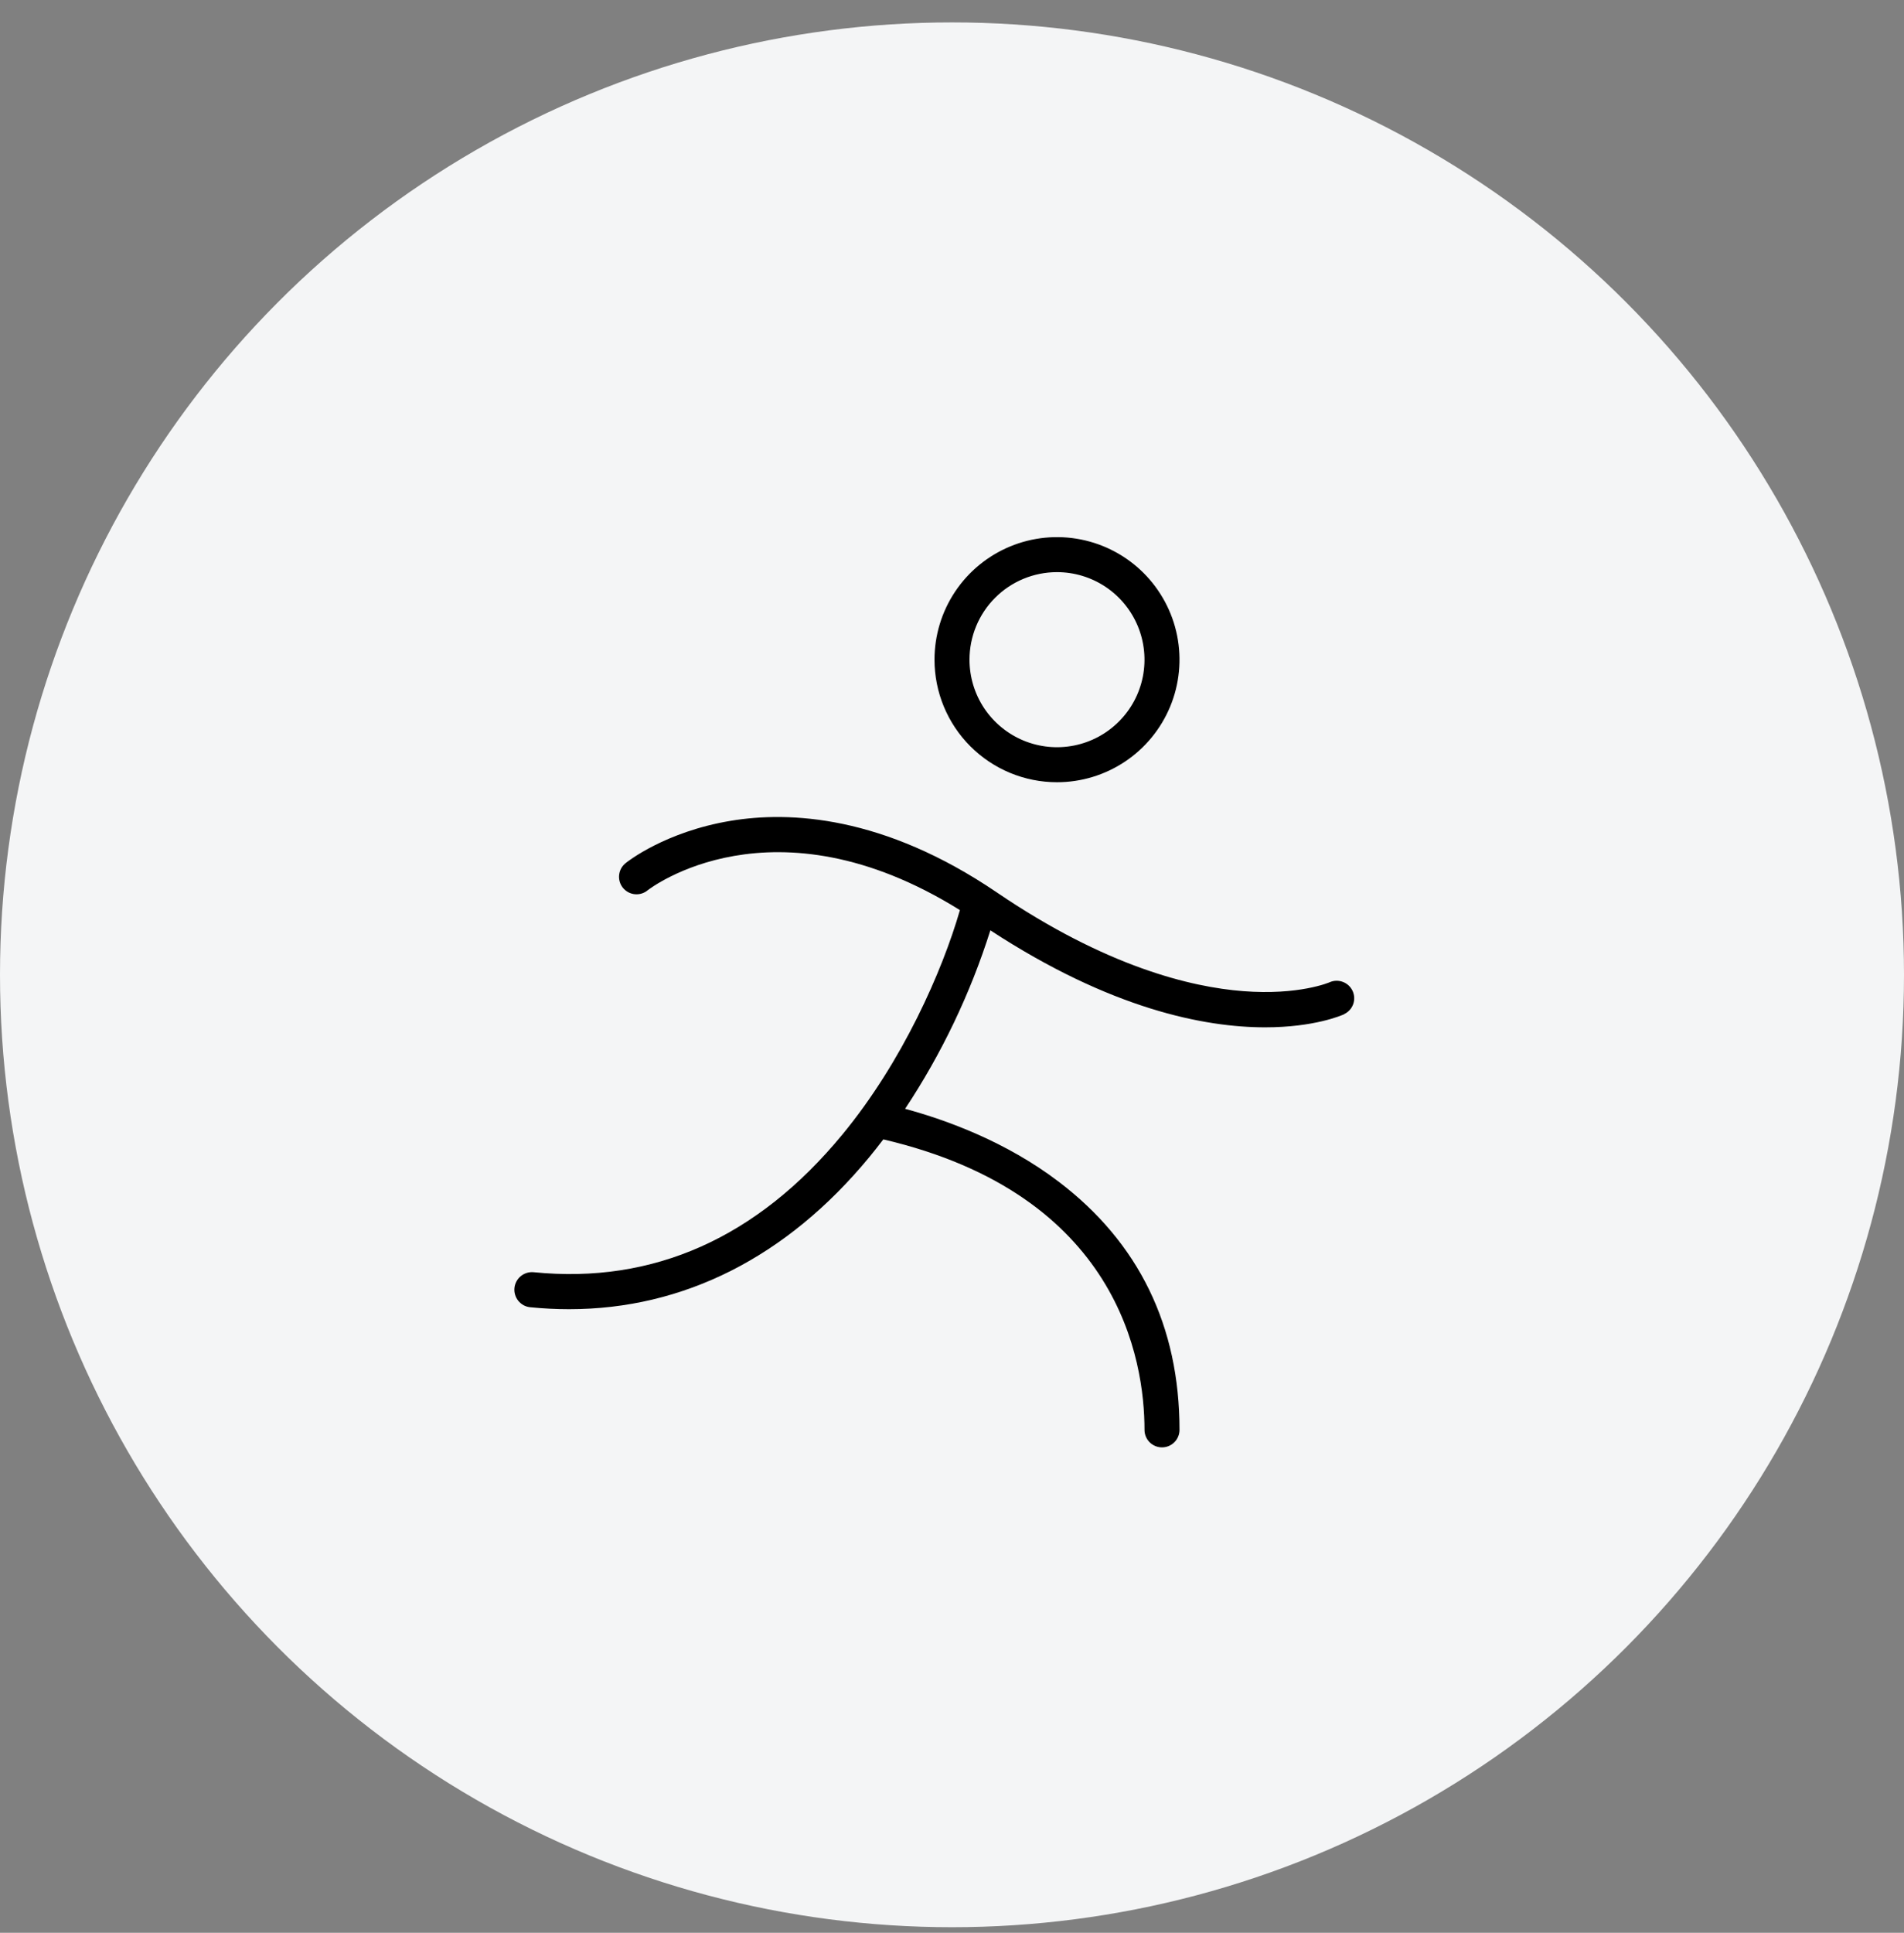
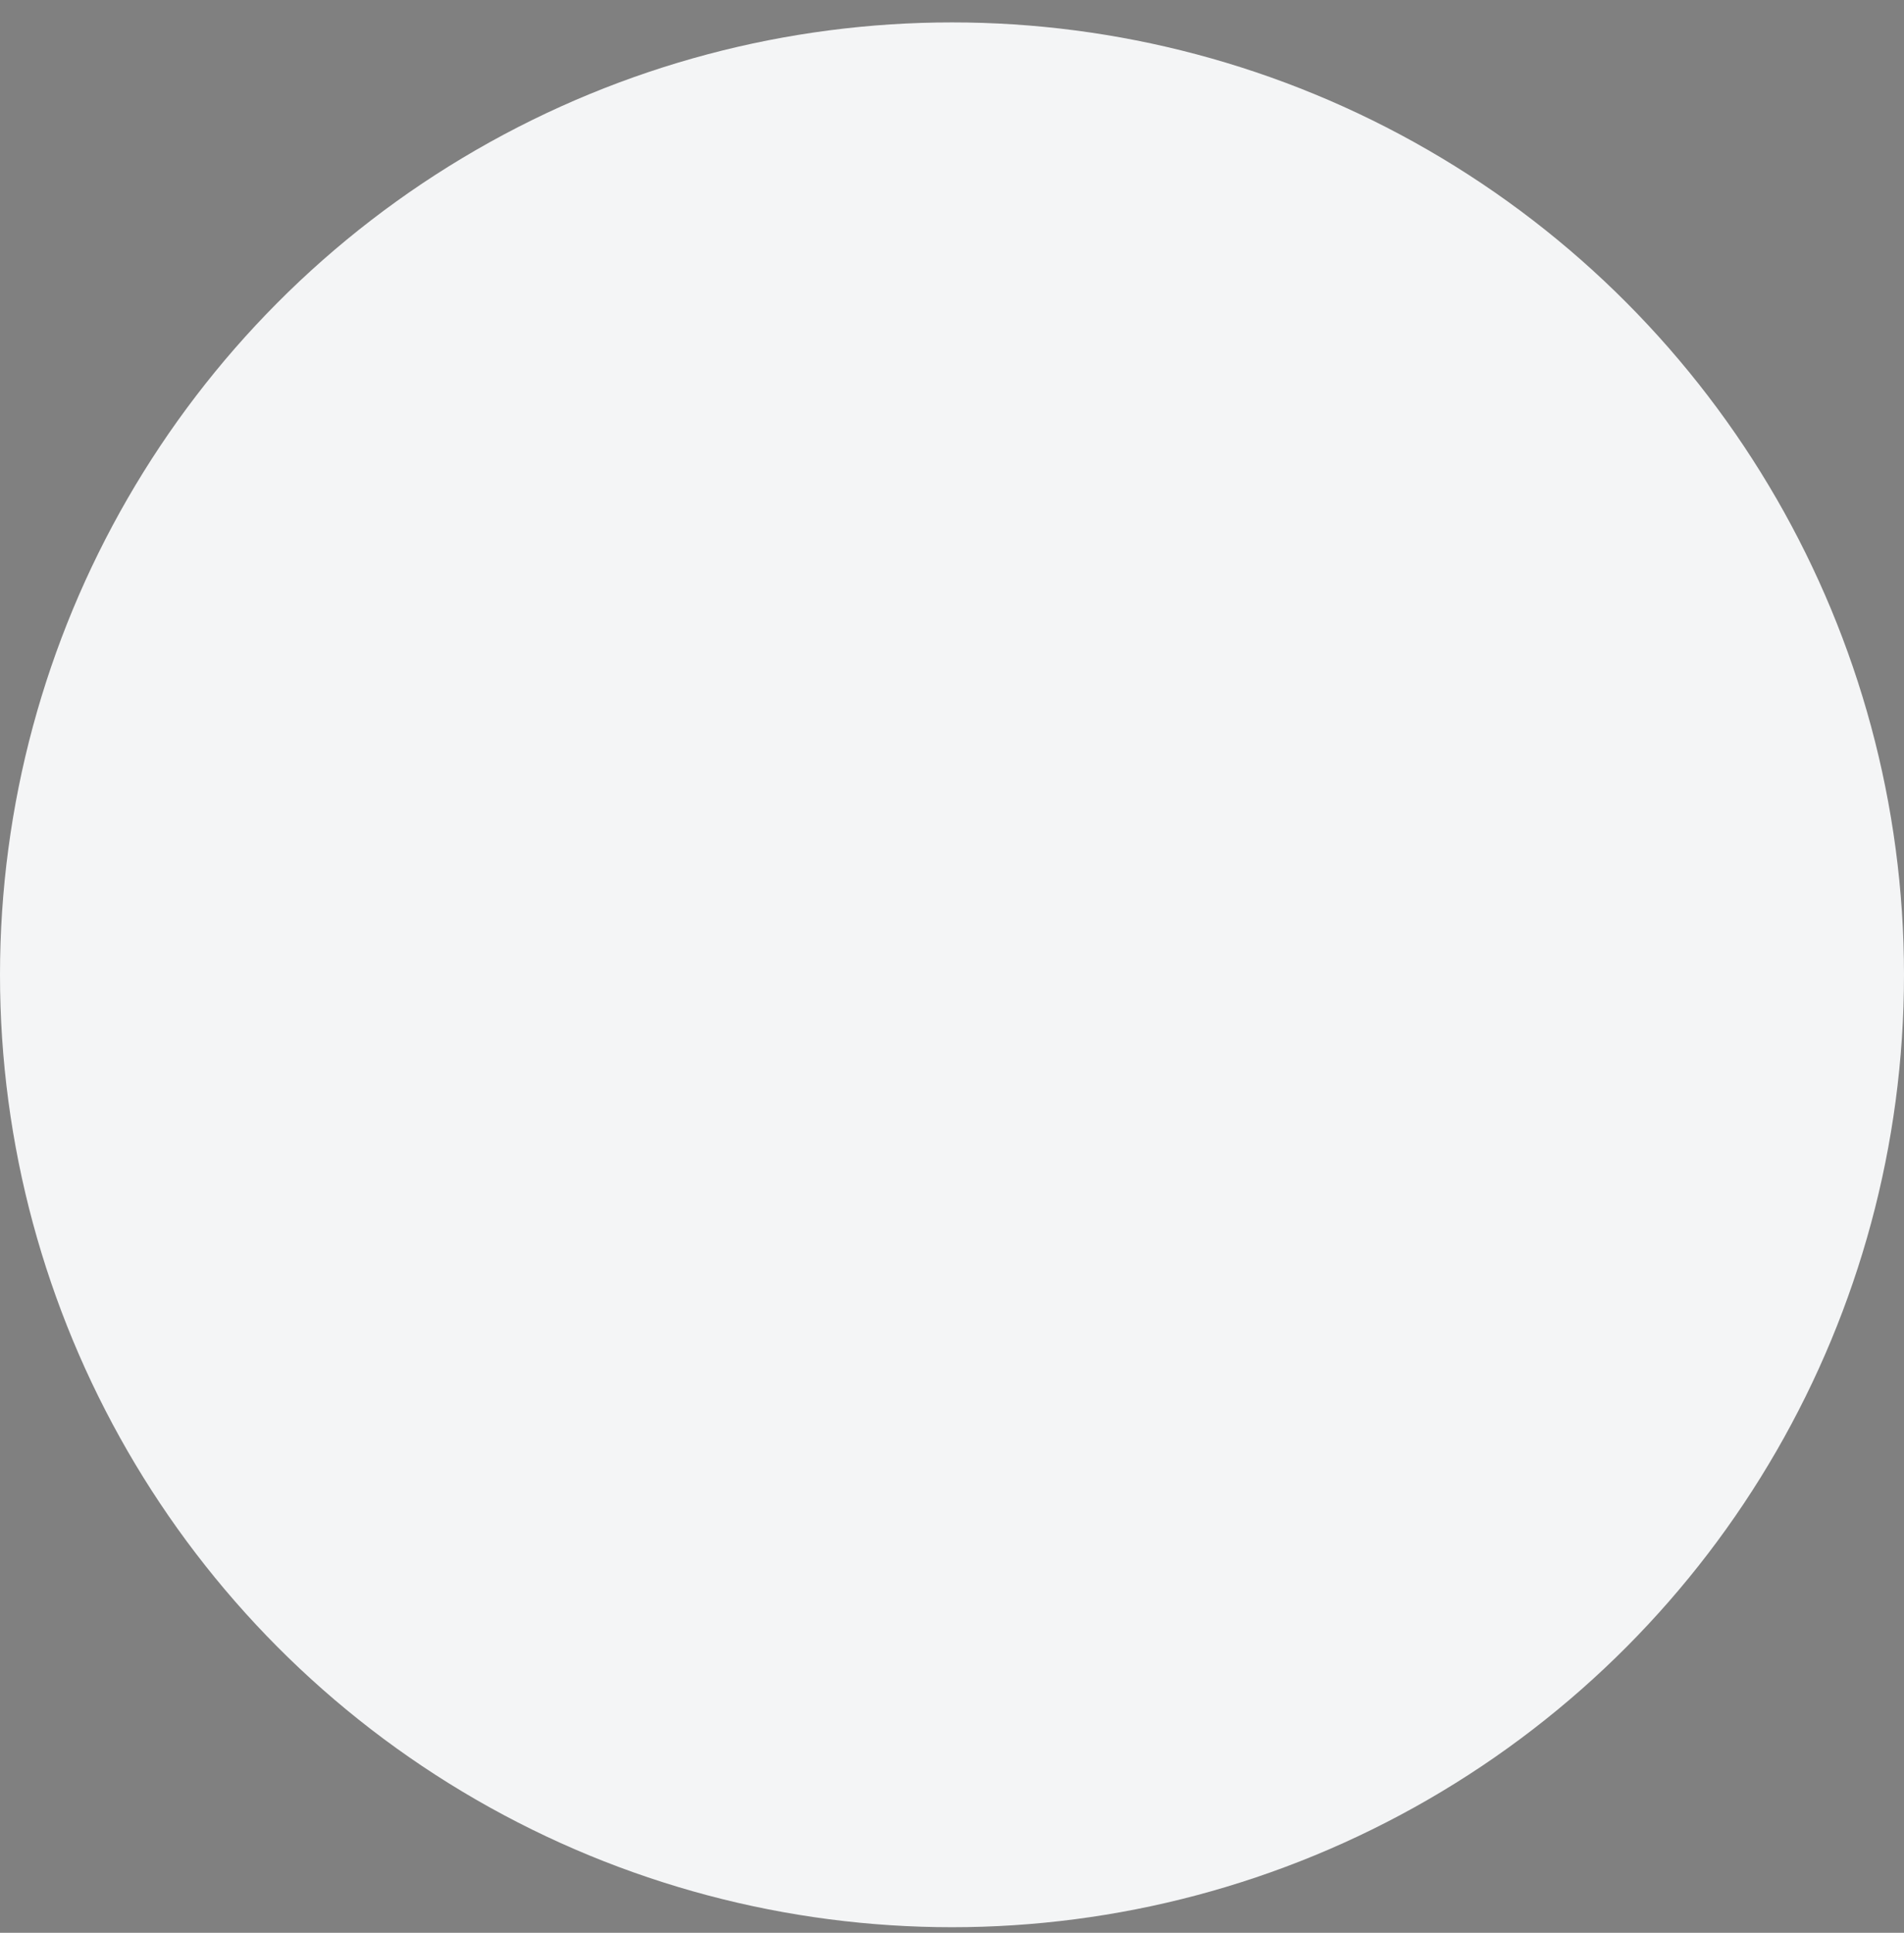
<svg xmlns="http://www.w3.org/2000/svg" fill="none" viewBox="0 0 68 69" height="69" width="68">
  <rect x="0" y="0" width="68" height="69" fill="#808080" stroke="none" />
  <circle fill="#F4F5F6" r="34" cy="34.8" cx="34" />
-   <path fill="black" d="M37.75 27.925C38.615 27.925 39.461 27.668 40.18 27.188C40.9 26.707 41.461 26.023 41.792 25.224C42.123 24.425 42.209 23.545 42.041 22.696C41.872 21.848 41.455 21.068 40.843 20.456C40.231 19.844 39.452 19.428 38.603 19.259C37.755 19.09 36.875 19.177 36.076 19.508C35.276 19.839 34.593 20.4 34.112 21.119C33.631 21.839 33.375 22.684 33.375 23.55C33.375 24.71 33.836 25.823 34.656 26.643C35.477 27.464 36.59 27.925 37.75 27.925ZM37.75 20.425C38.368 20.425 38.972 20.608 39.486 20.951C40 21.295 40.4 21.783 40.637 22.354C40.873 22.925 40.935 23.553 40.815 24.16C40.694 24.766 40.397 25.323 39.959 25.759C39.523 26.197 38.966 26.494 38.359 26.615C37.753 26.735 37.125 26.674 36.554 26.437C35.983 26.2 35.495 25.8 35.151 25.286C34.808 24.772 34.625 24.168 34.625 23.55C34.625 22.721 34.954 21.926 35.54 21.34C36.126 20.754 36.921 20.425 37.75 20.425ZM48.009 36.206C47.92 36.247 46.94 36.675 45.184 36.675C43.019 36.675 39.676 36.026 35.37 33.212C34.657 35.468 33.632 37.612 32.325 39.584C33.804 39.984 35.931 40.756 37.815 42.189C40.675 44.364 42.125 47.345 42.125 51.045C42.125 51.211 42.059 51.37 41.942 51.487C41.825 51.604 41.666 51.67 41.5 51.67C41.334 51.67 41.175 51.604 41.058 51.487C40.941 51.37 40.875 51.211 40.875 51.045C40.875 48.562 39.956 42.644 31.547 40.675C31.384 40.889 31.216 41.102 31.044 41.312C28.098 44.88 24.415 46.737 20.325 46.737C19.866 46.737 19.403 46.714 18.936 46.667C18.854 46.659 18.774 46.635 18.701 46.596C18.629 46.556 18.564 46.504 18.512 46.44C18.46 46.376 18.421 46.302 18.397 46.223C18.373 46.145 18.365 46.062 18.373 45.98C18.381 45.897 18.406 45.818 18.445 45.745C18.484 45.672 18.537 45.608 18.601 45.556C18.664 45.504 18.738 45.465 18.817 45.441C18.896 45.417 18.979 45.409 19.061 45.417C23.331 45.844 27.039 44.194 30.079 40.509C32.239 37.894 33.656 34.659 34.283 32.49C27.589 28.32 23.189 31.74 23.139 31.776C23.075 31.831 23.001 31.872 22.921 31.897C22.842 31.922 22.758 31.931 22.674 31.923C22.591 31.915 22.51 31.891 22.436 31.851C22.363 31.811 22.298 31.757 22.245 31.692C22.193 31.627 22.154 31.551 22.131 31.471C22.109 31.39 22.102 31.306 22.113 31.223C22.123 31.14 22.151 31.06 22.192 30.987C22.235 30.915 22.291 30.852 22.358 30.801C22.414 30.756 23.764 29.692 26.083 29.305C28.192 28.95 31.551 29.108 35.6 31.858C39.506 34.514 42.539 35.239 44.395 35.383C46.387 35.539 47.484 35.07 47.495 35.062C47.645 34.998 47.815 34.996 47.967 35.056C48.119 35.115 48.242 35.232 48.309 35.38C48.376 35.529 48.383 35.699 48.327 35.852C48.27 36.005 48.157 36.131 48.009 36.201V36.206Z" />
</svg>